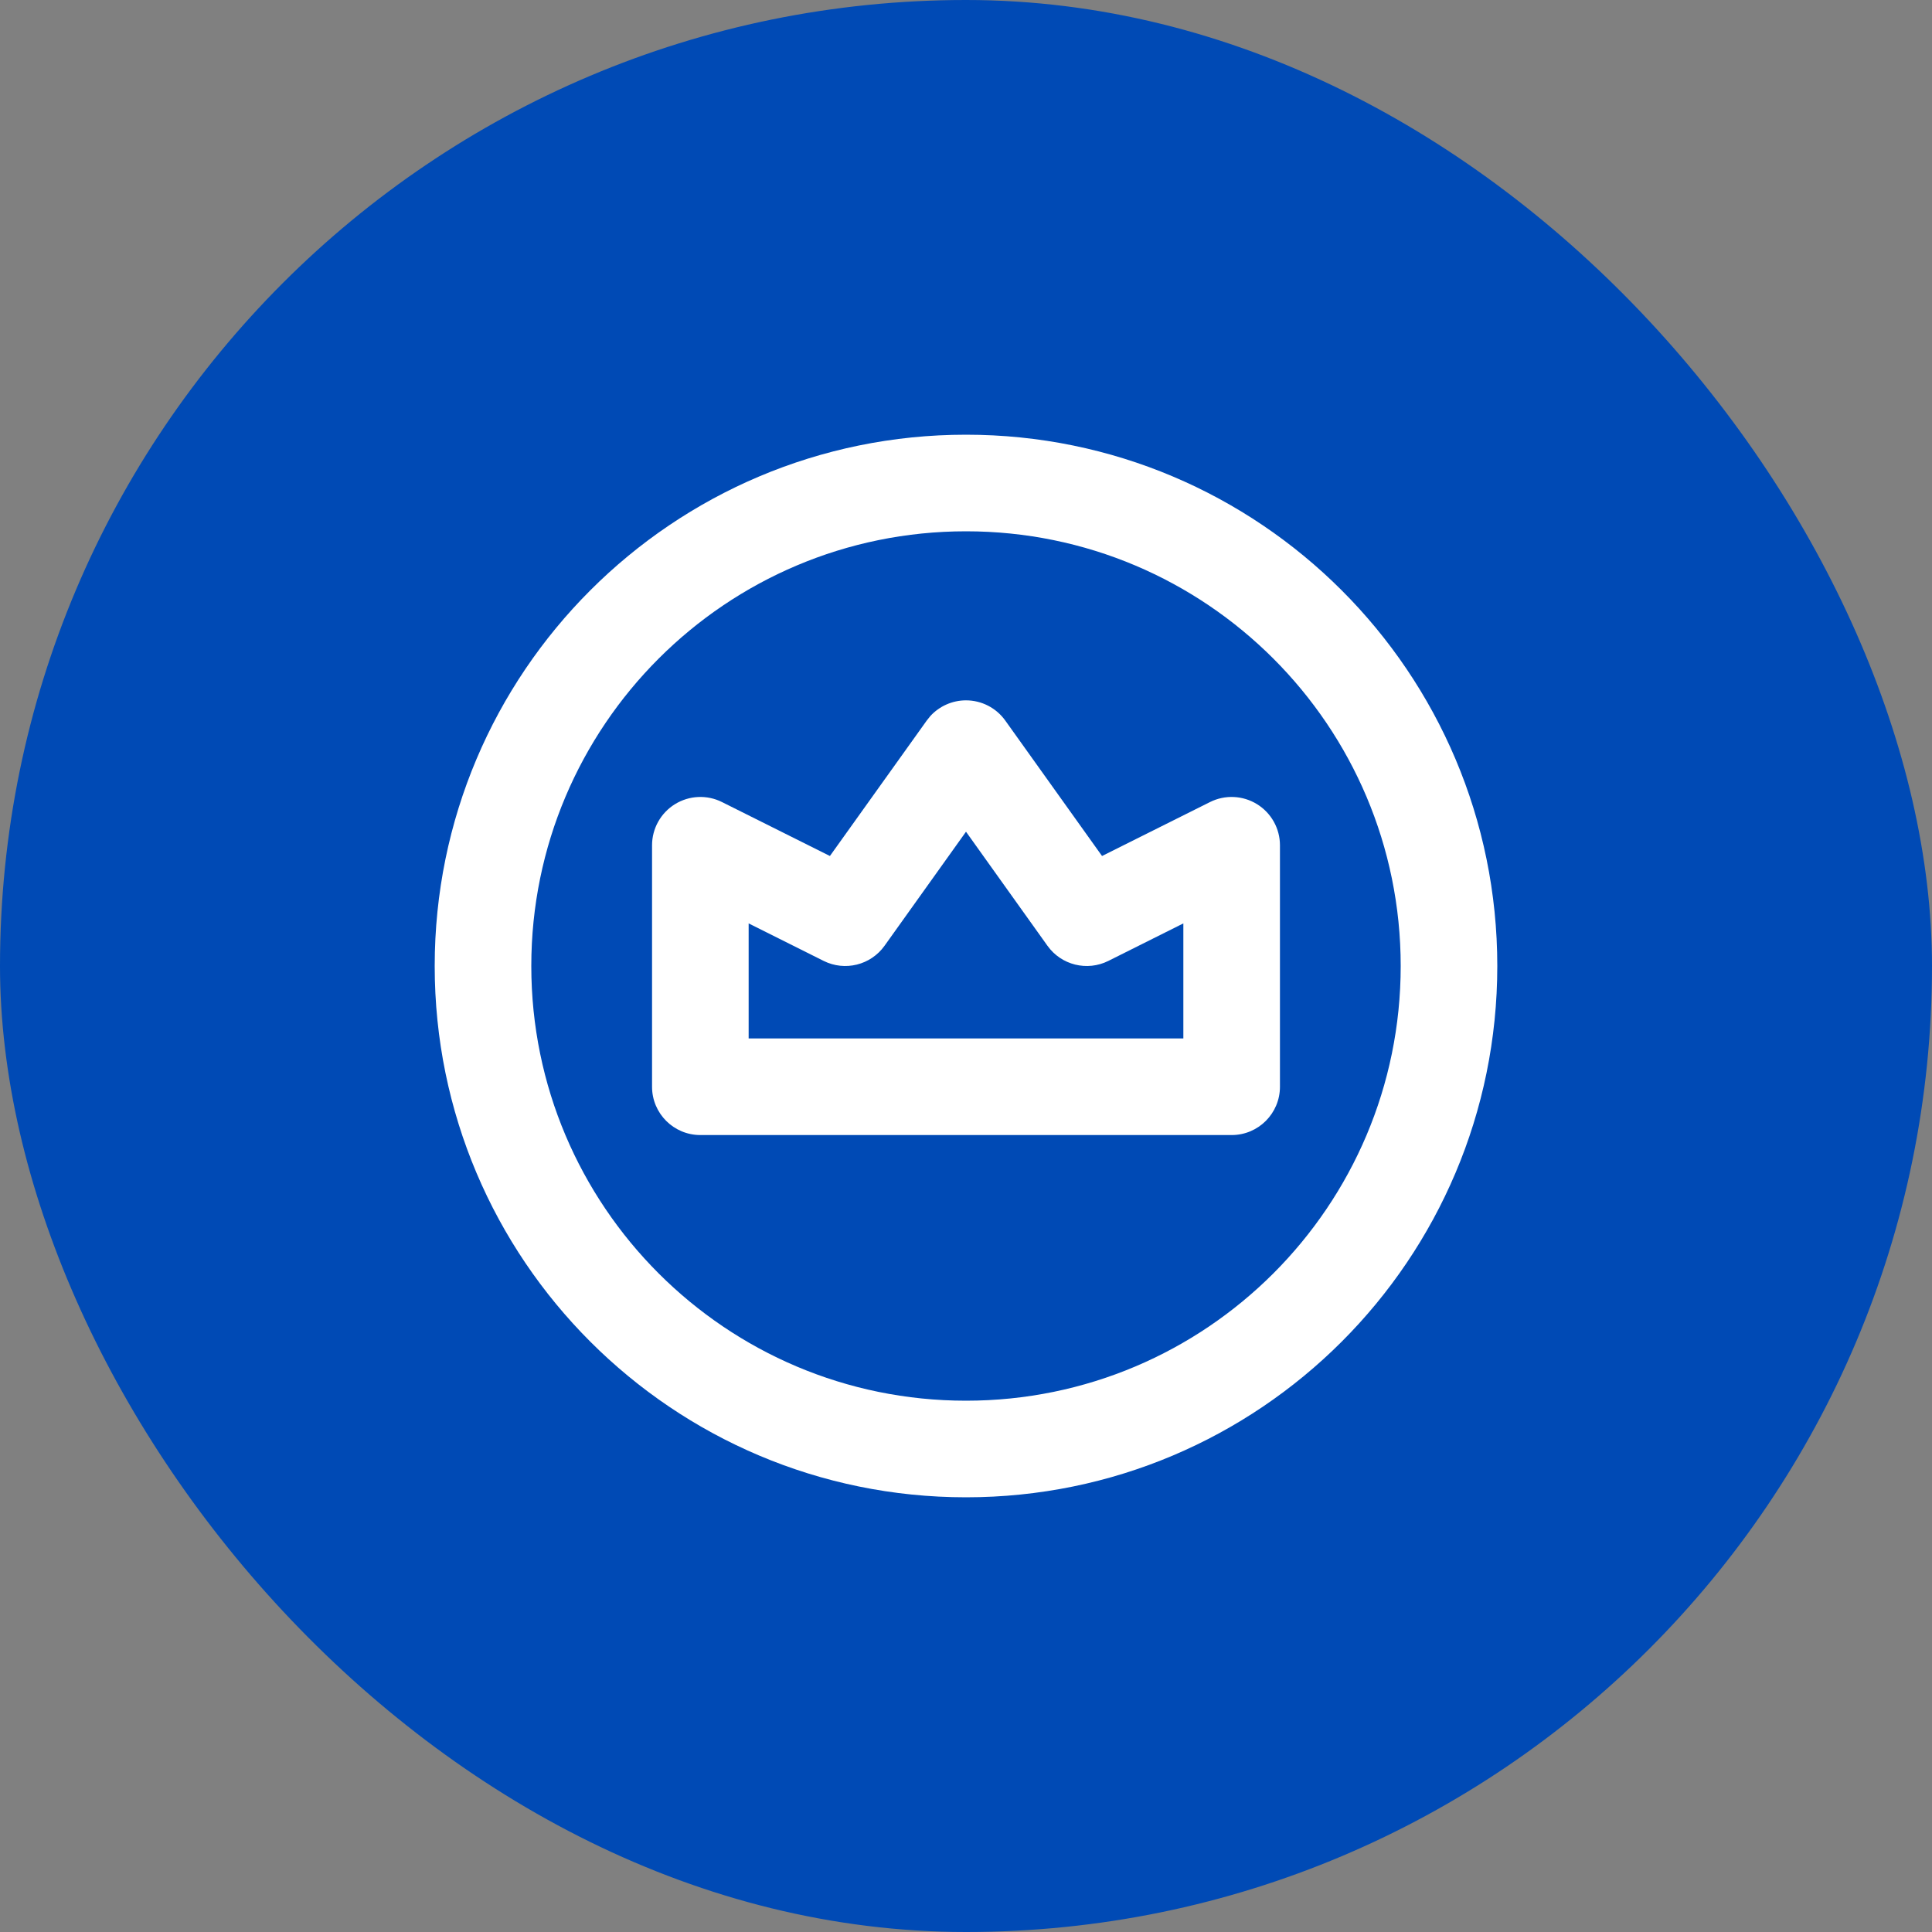
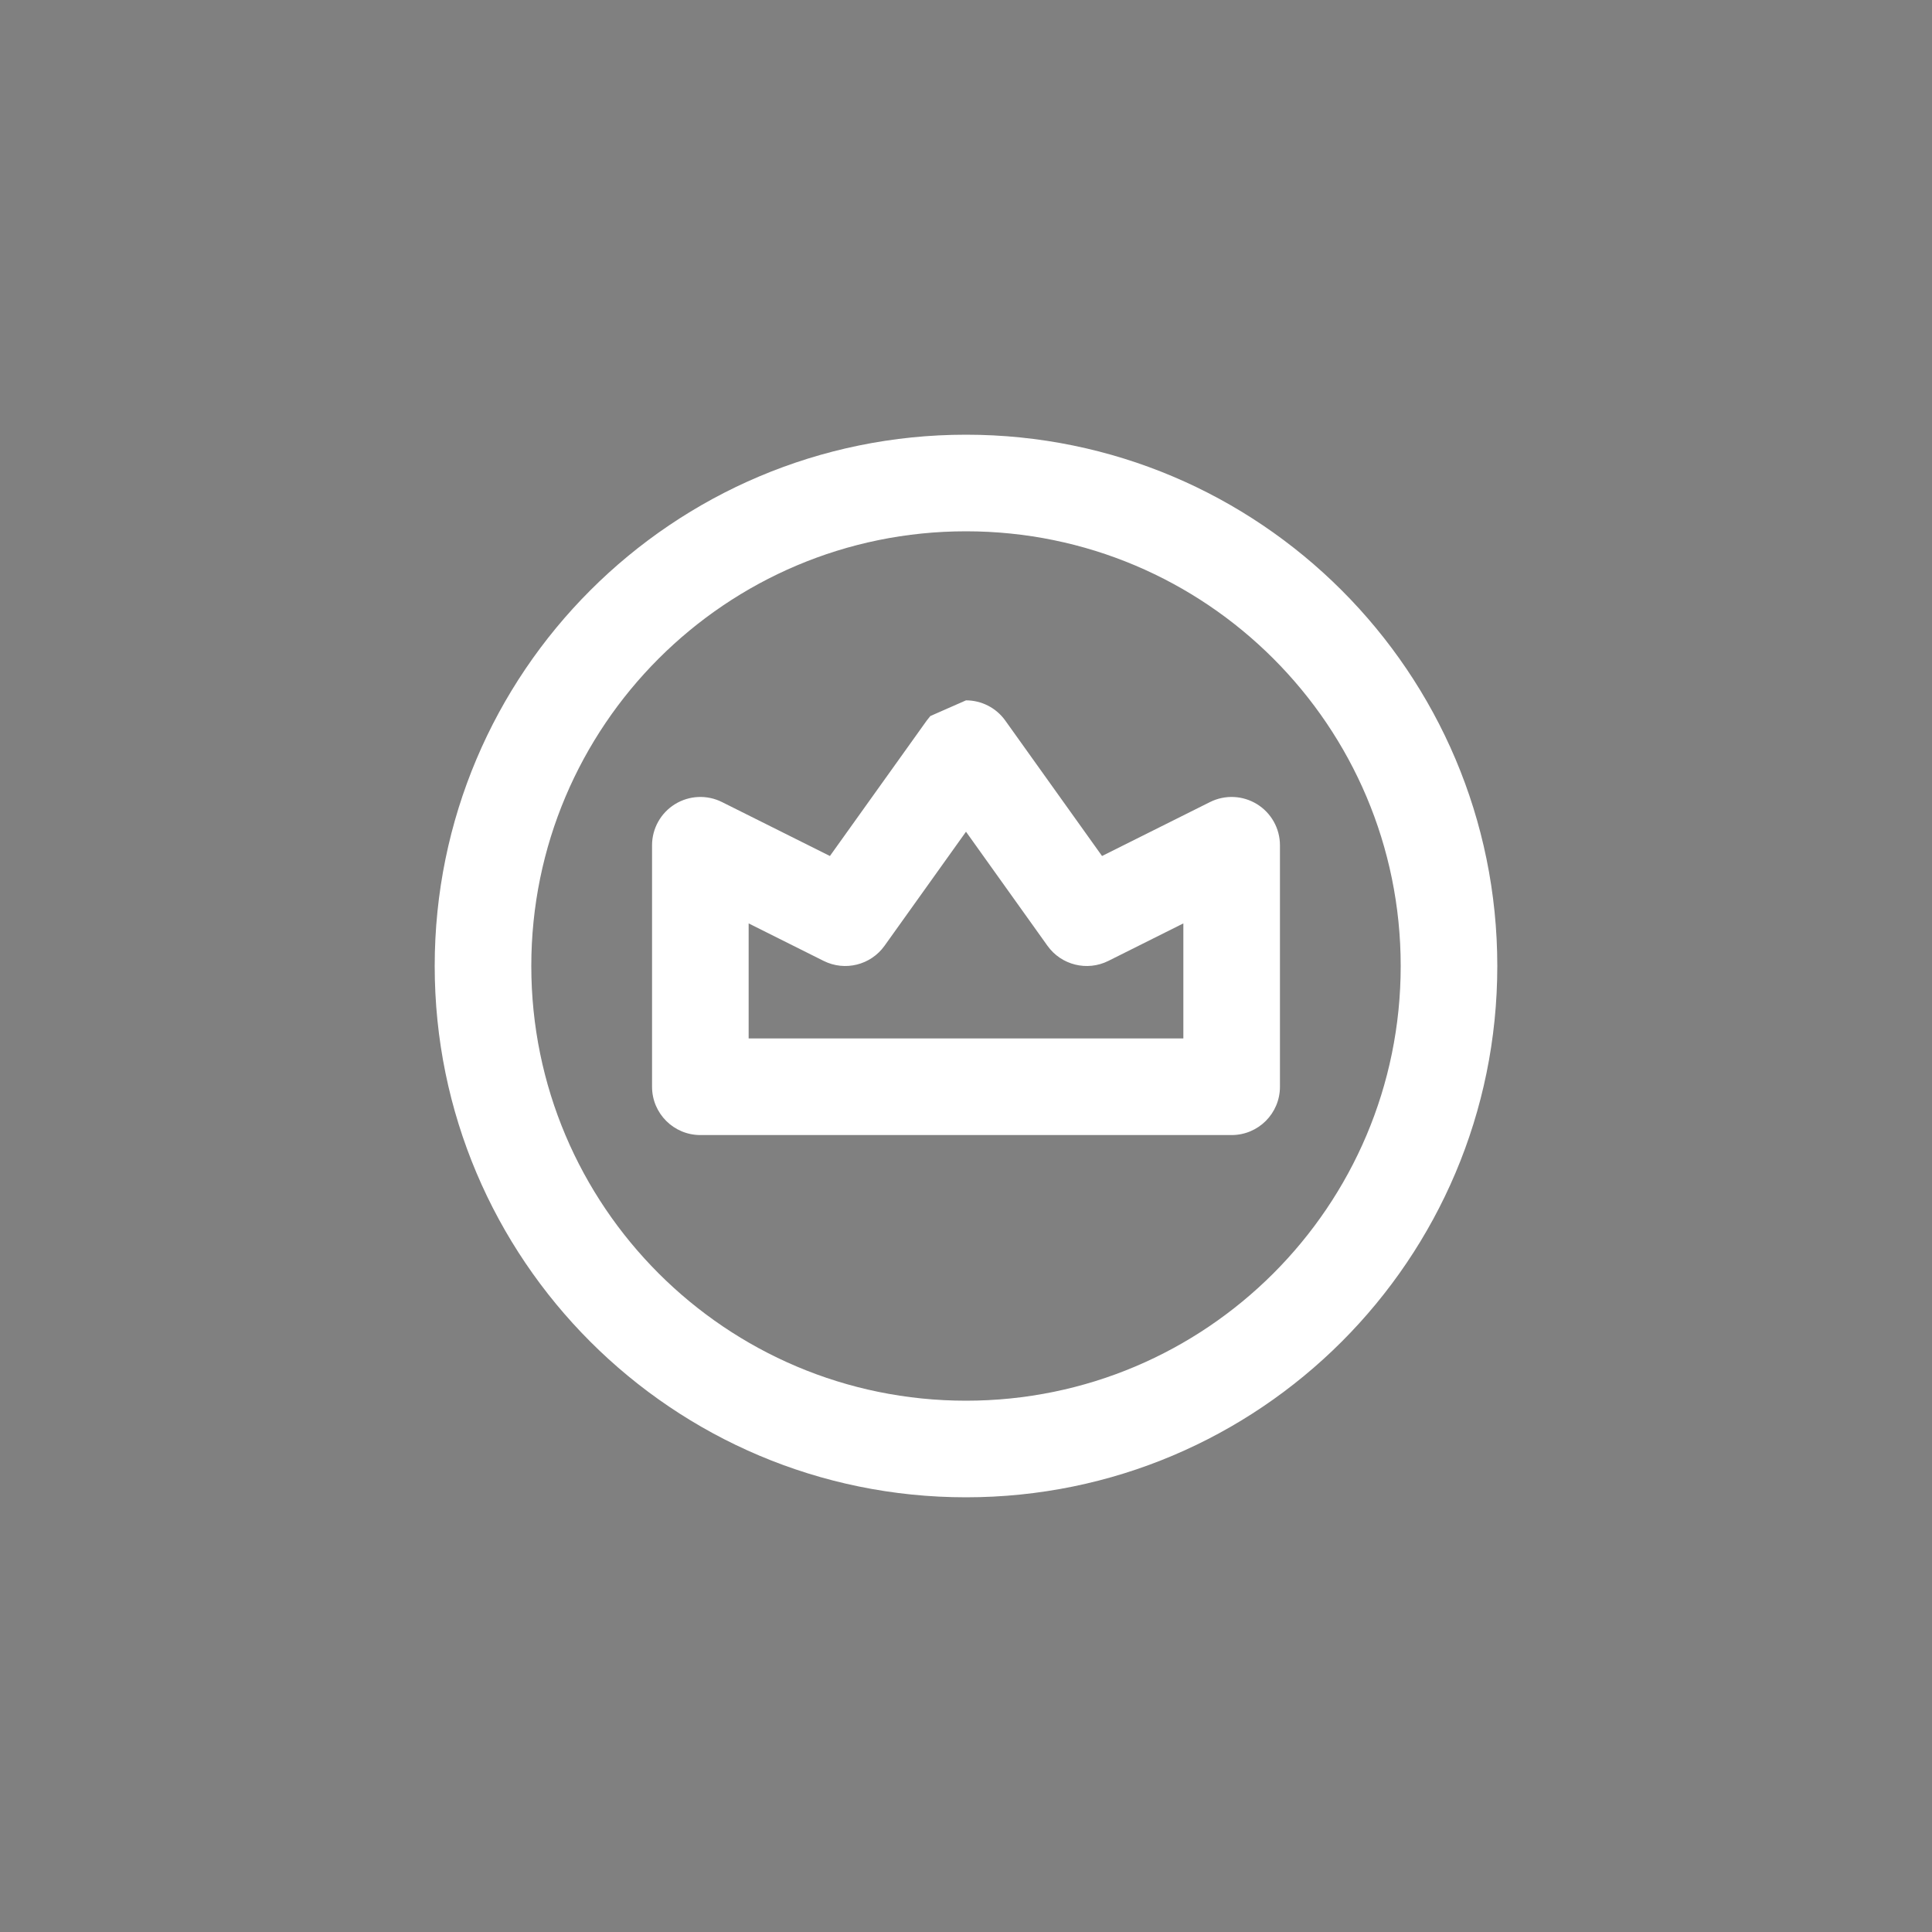
<svg xmlns="http://www.w3.org/2000/svg" width="80" height="80" viewBox="0 0 80 80" fill="none">
  <rect x="0" y="0" width="80" height="80" fill="#808080" stroke="none" />
-   <rect width="80" height="80" rx="40" fill="#004AB5" />
-   <path d="M40 18C52.15 18 62 27.85 62 40C62 52.15 52.15 62 40 62C27.85 62 18 52.15 18 40C18 27.85 27.85 18 40 18ZM40 22C30.059 22 22 30.059 22 40C22 49.941 30.059 58 40 58C49.941 58 58 49.941 58 40C58 30.059 49.941 22 40 22ZM40 29C40.646 29 41.252 29.312 41.627 29.838L45.633 35.445L50.105 33.211C50.725 32.901 51.461 32.935 52.051 33.299C52.64 33.663 53 34.307 53 35V45C53 46.105 52.105 47 51 47H29C27.895 47 27 46.105 27 45V35C27 34.307 27.36 33.663 27.949 33.299C28.539 32.935 29.275 32.901 29.895 33.211L34.365 35.445L38.373 29.838L38.523 29.65C38.9 29.239 39.435 29 40 29ZM36.627 39.162C36.055 39.963 34.986 40.229 34.105 39.789L31 38.236V43H49V38.236L45.895 39.789C45.014 40.229 43.945 39.963 43.373 39.162L40 34.44L36.627 39.162Z" fill="white" />
+   <path d="M40 18C52.15 18 62 27.85 62 40C62 52.15 52.15 62 40 62C27.85 62 18 52.15 18 40C18 27.85 27.85 18 40 18ZM40 22C30.059 22 22 30.059 22 40C22 49.941 30.059 58 40 58C49.941 58 58 49.941 58 40C58 30.059 49.941 22 40 22ZM40 29C40.646 29 41.252 29.312 41.627 29.838L45.633 35.445L50.105 33.211C50.725 32.901 51.461 32.935 52.051 33.299C52.64 33.663 53 34.307 53 35V45C53 46.105 52.105 47 51 47H29C27.895 47 27 46.105 27 45V35C27 34.307 27.36 33.663 27.949 33.299C28.539 32.935 29.275 32.901 29.895 33.211L34.365 35.445L38.373 29.838L38.523 29.65ZM36.627 39.162C36.055 39.963 34.986 40.229 34.105 39.789L31 38.236V43H49V38.236L45.895 39.789C45.014 40.229 43.945 39.963 43.373 39.162L40 34.44L36.627 39.162Z" fill="white" />
</svg>